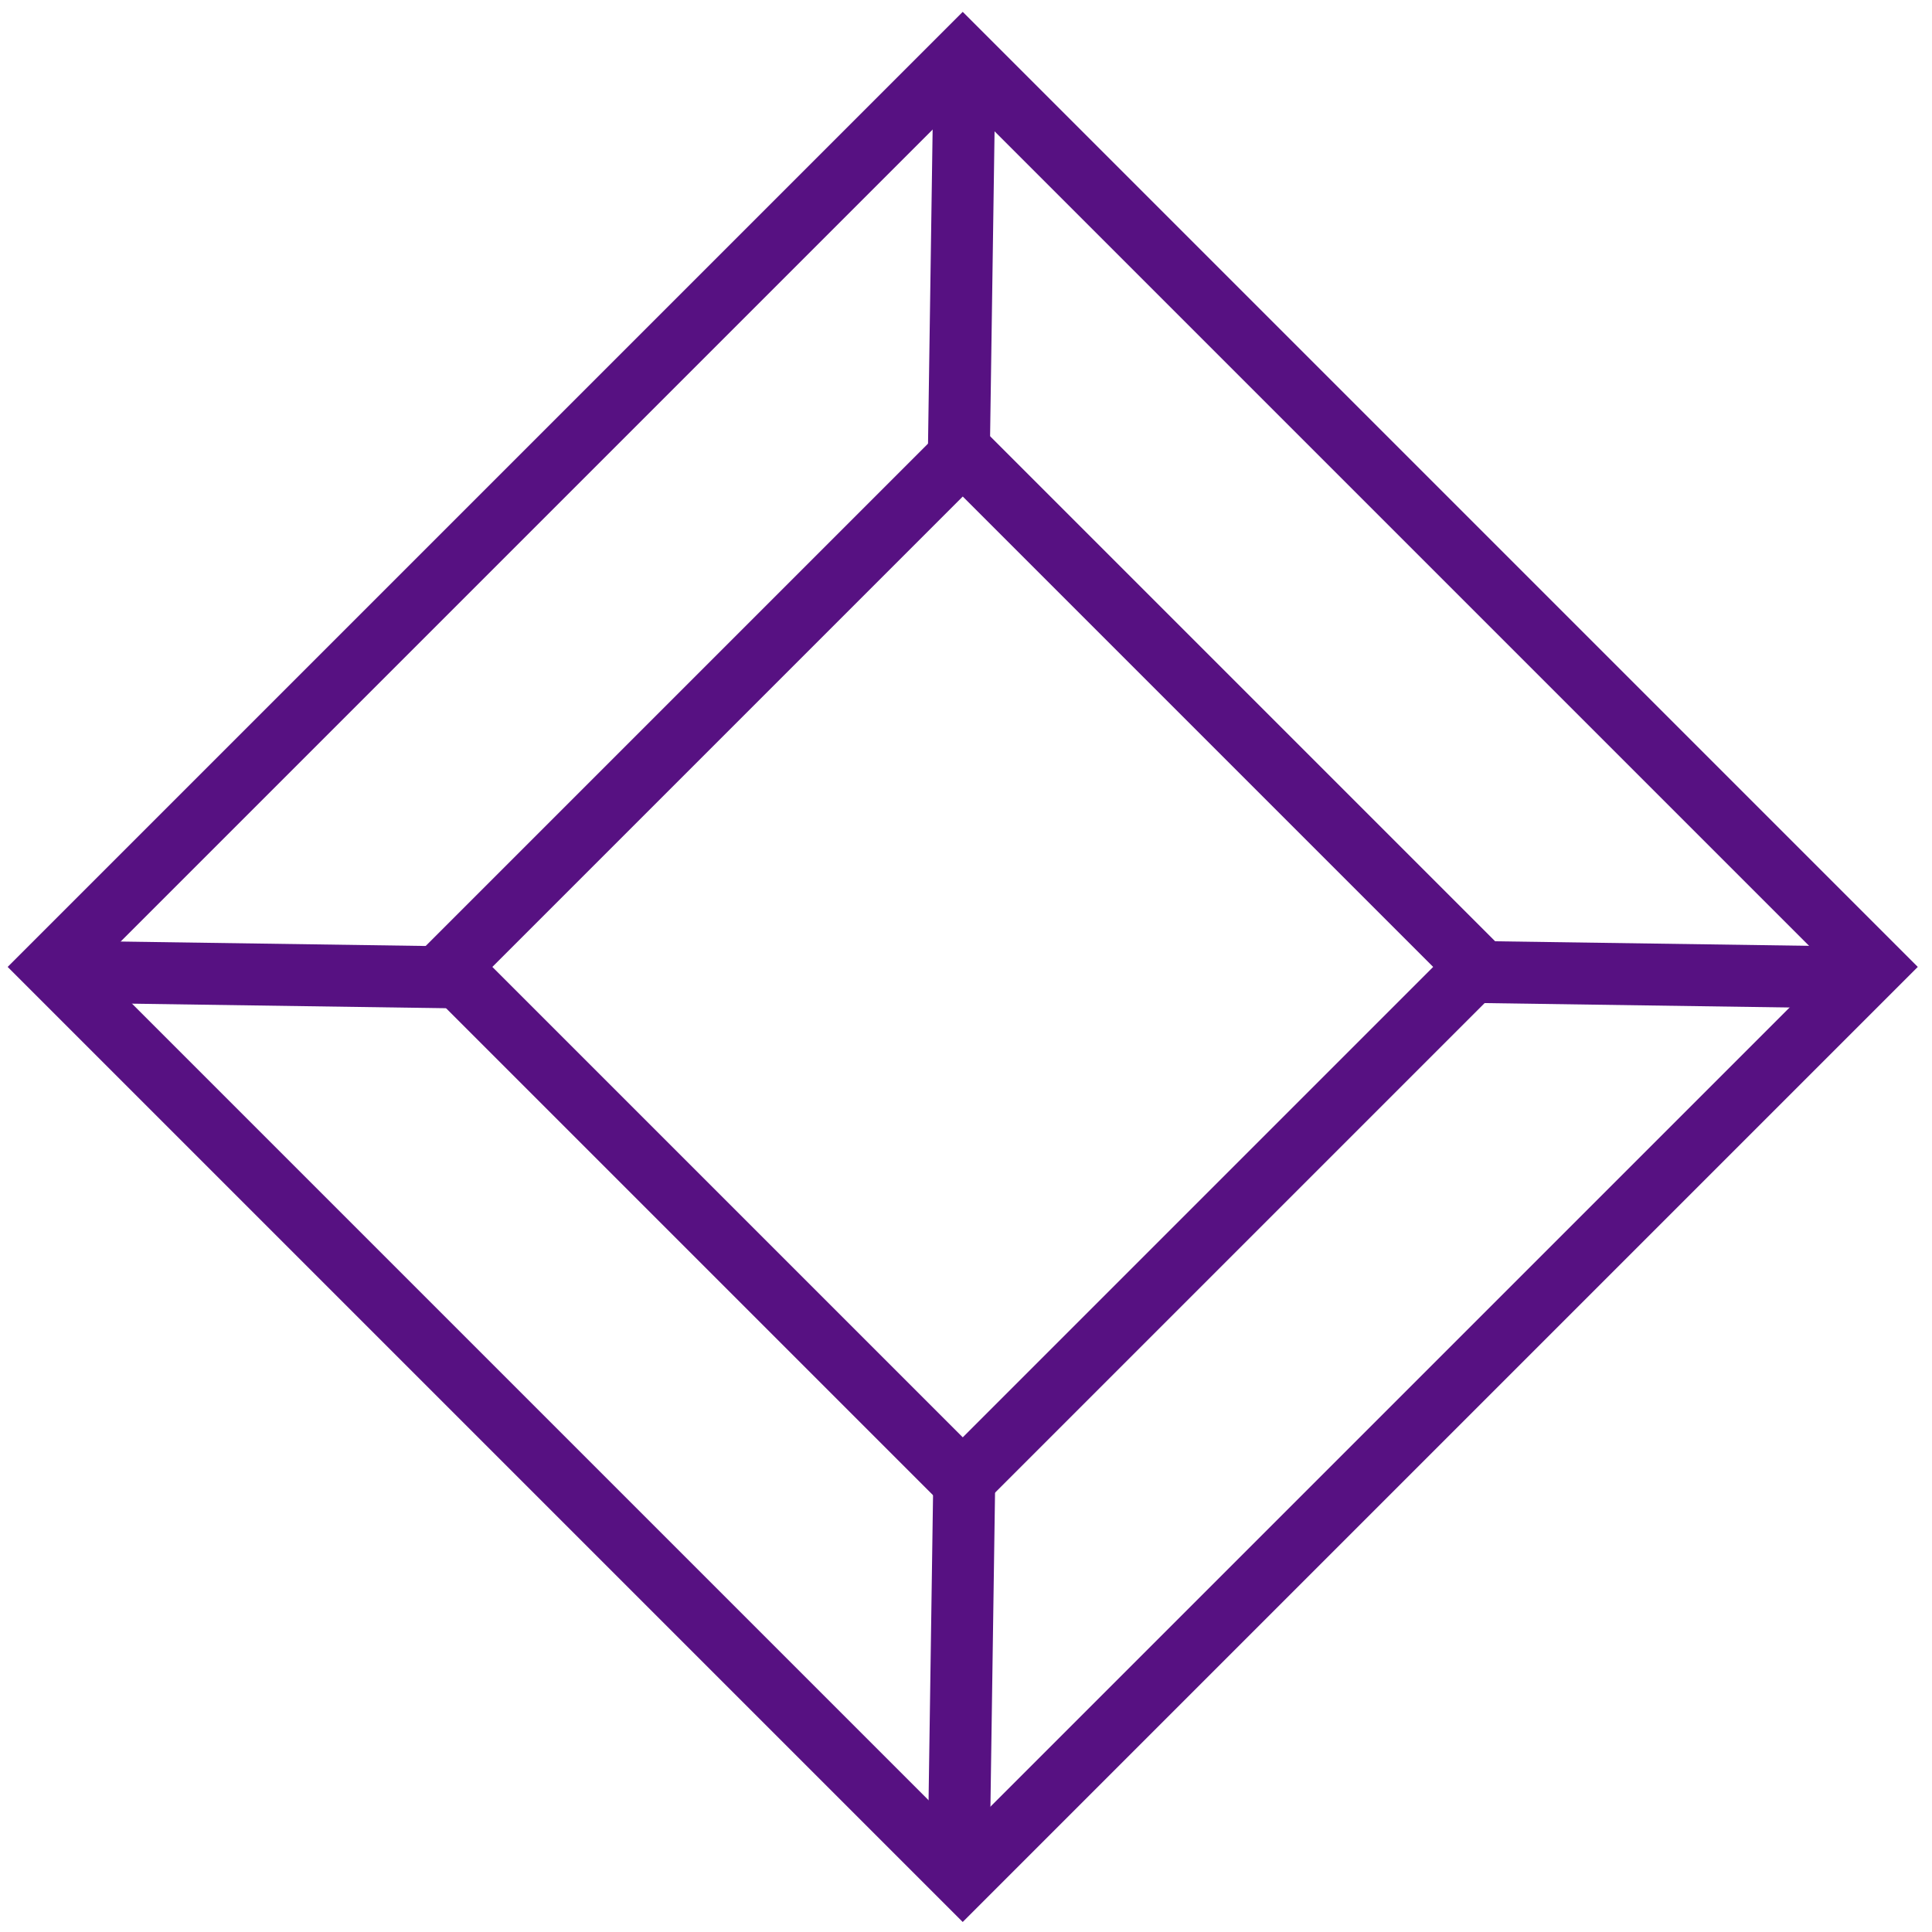
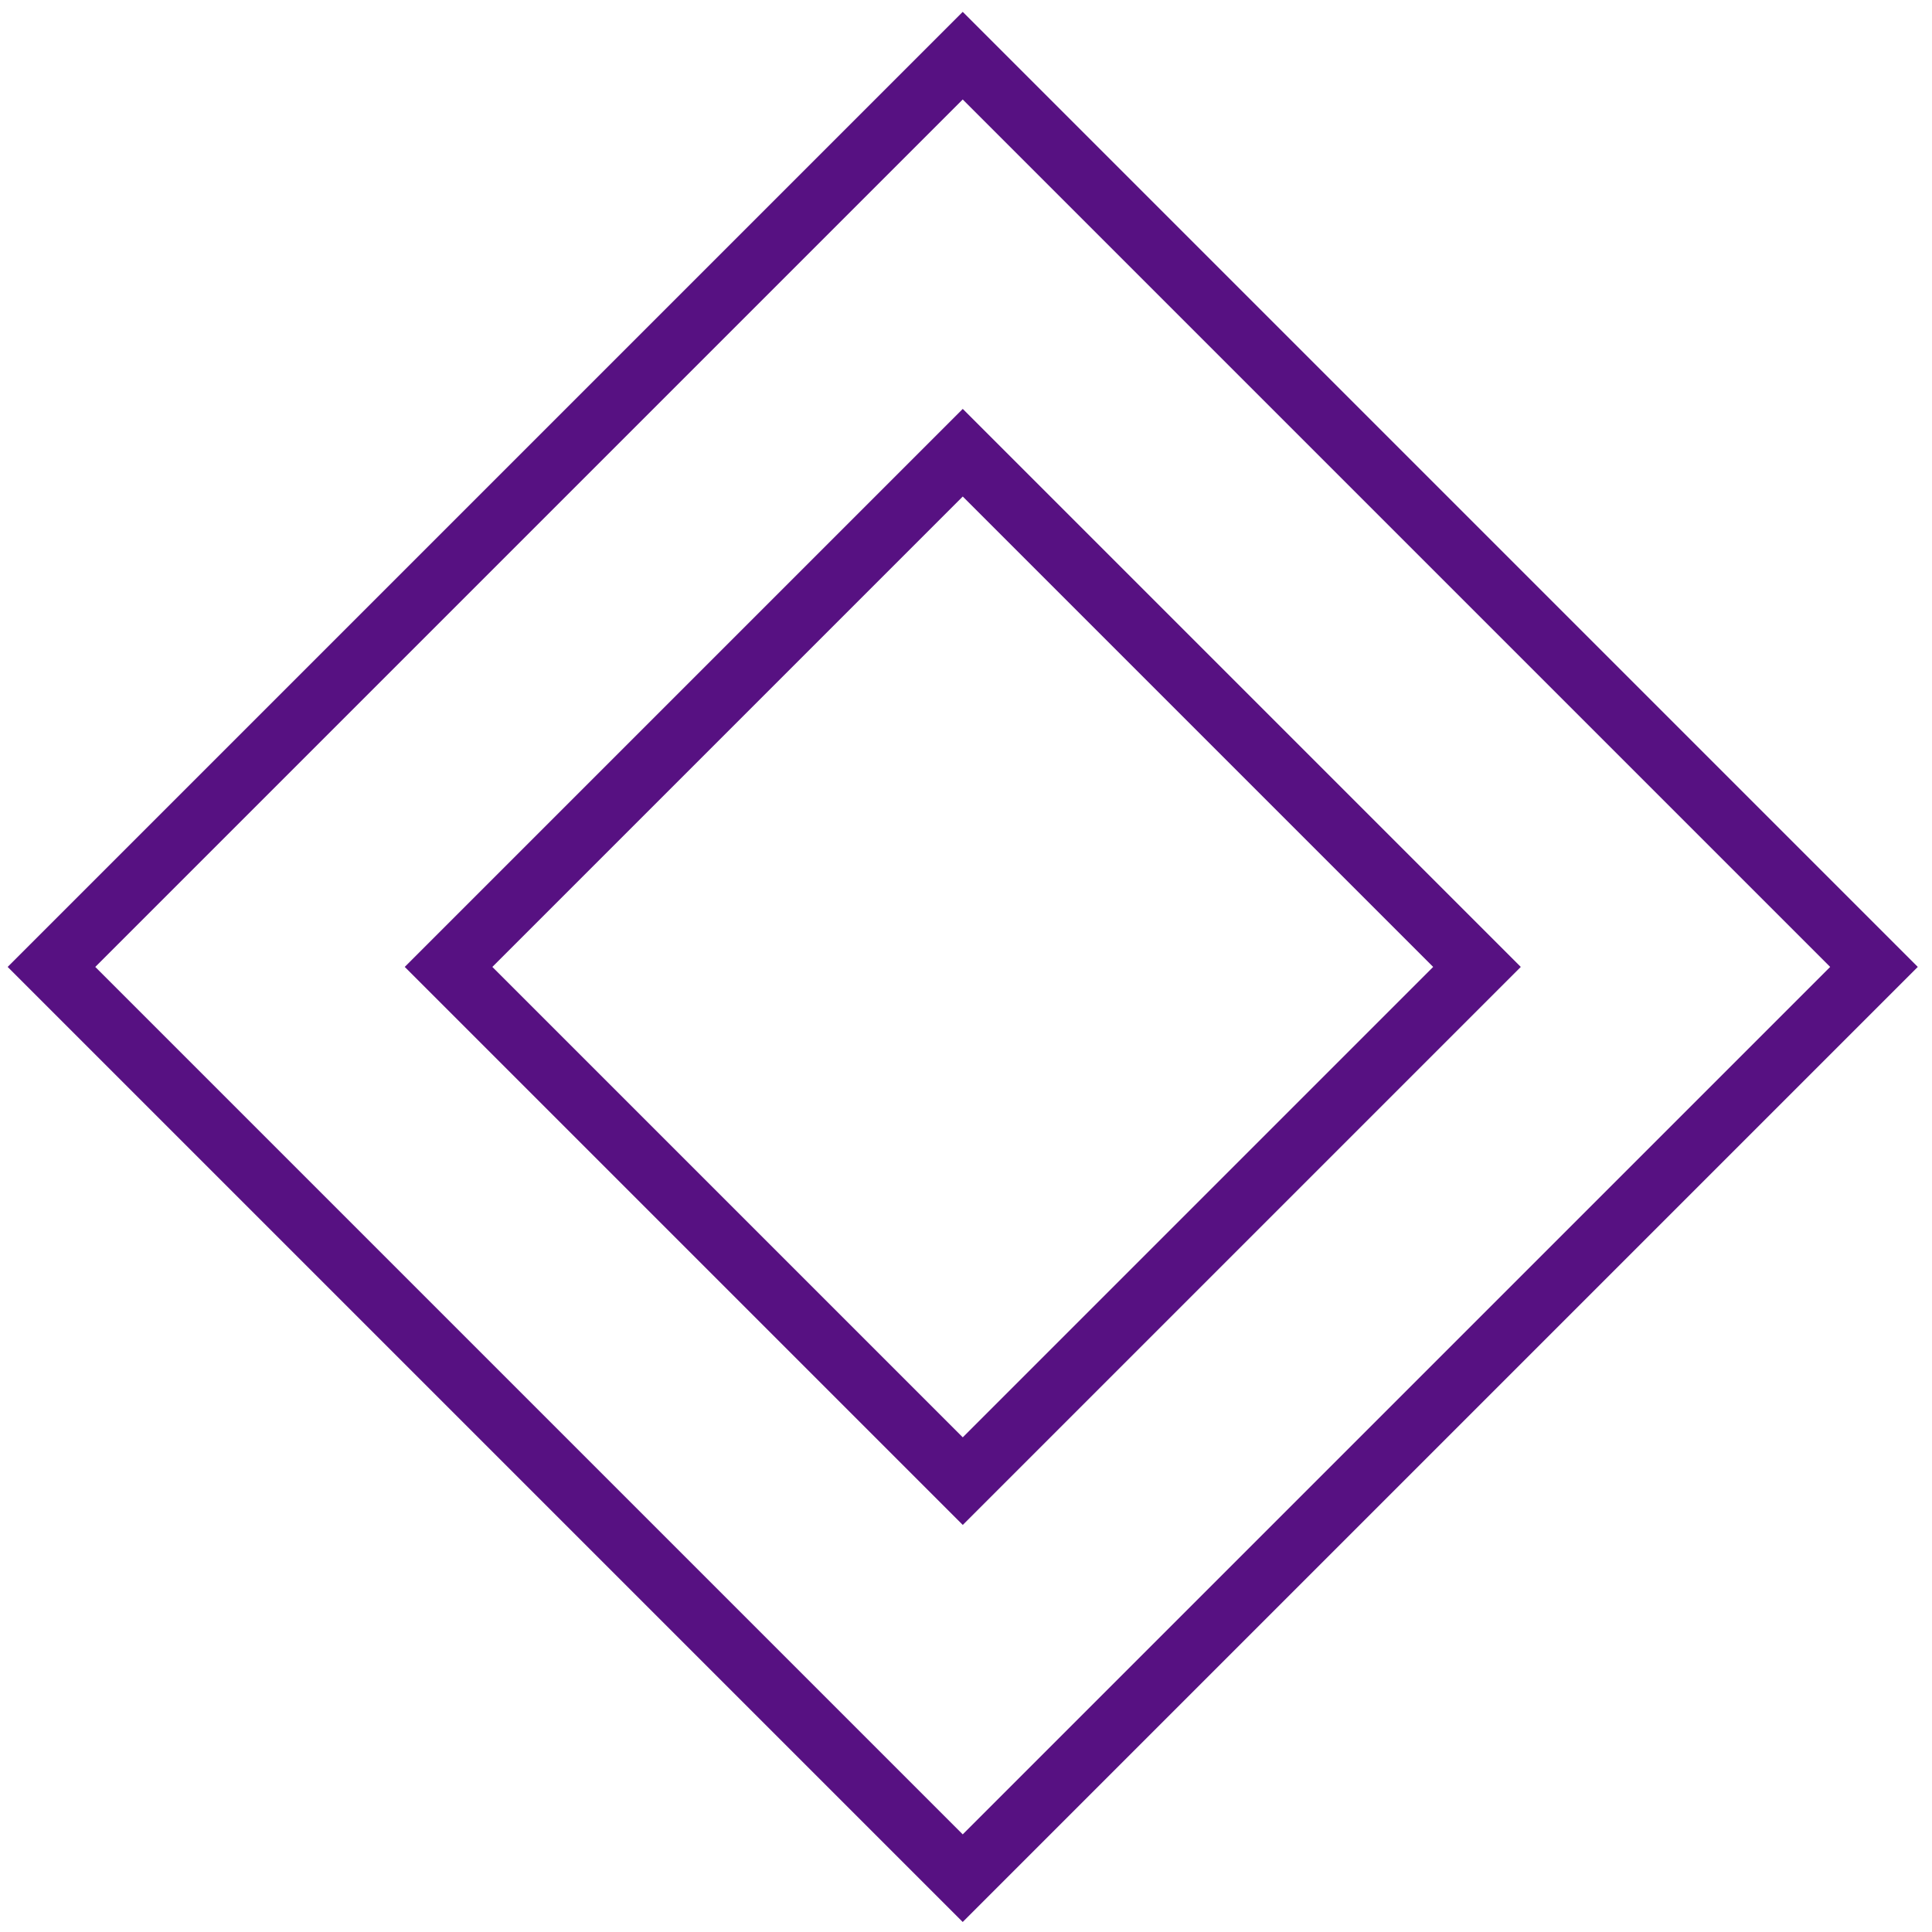
<svg xmlns="http://www.w3.org/2000/svg" id="Layer_1" version="1.1" viewBox="0 0 300 300">
  <defs>
    <style>
      .st0 {
        fill: none;
        stroke: #571182;
        stroke-miterlimit: 10;
        stroke-width: 9.62px;
      }
    </style>
  </defs>
  <g>
    <rect class="st0" x="49.44" y="50.08" width="200.11" height="200.11" transform="translate(-62.38 149.69) rotate(-45)" />
    <rect class="st0" x="93.04" y="93.68" width="112.92" height="112.92" transform="translate(-62.38 149.69) rotate(-45)" />
-     <line class="st0" x1="289.26" y1="151.8" x2="225.82" y2="150.88" />
-     <line class="st0" x1="72.84" y1="151.8" x2="9.41" y2="150.88" />
-     <line class="st0" x1="148.87" y1="288.3" x2="149.8" y2="224.87" />
  </g>
-   <line class="st0" x1="148.87" y1="71.89" x2="149.8" y2="8.45" />
</svg>